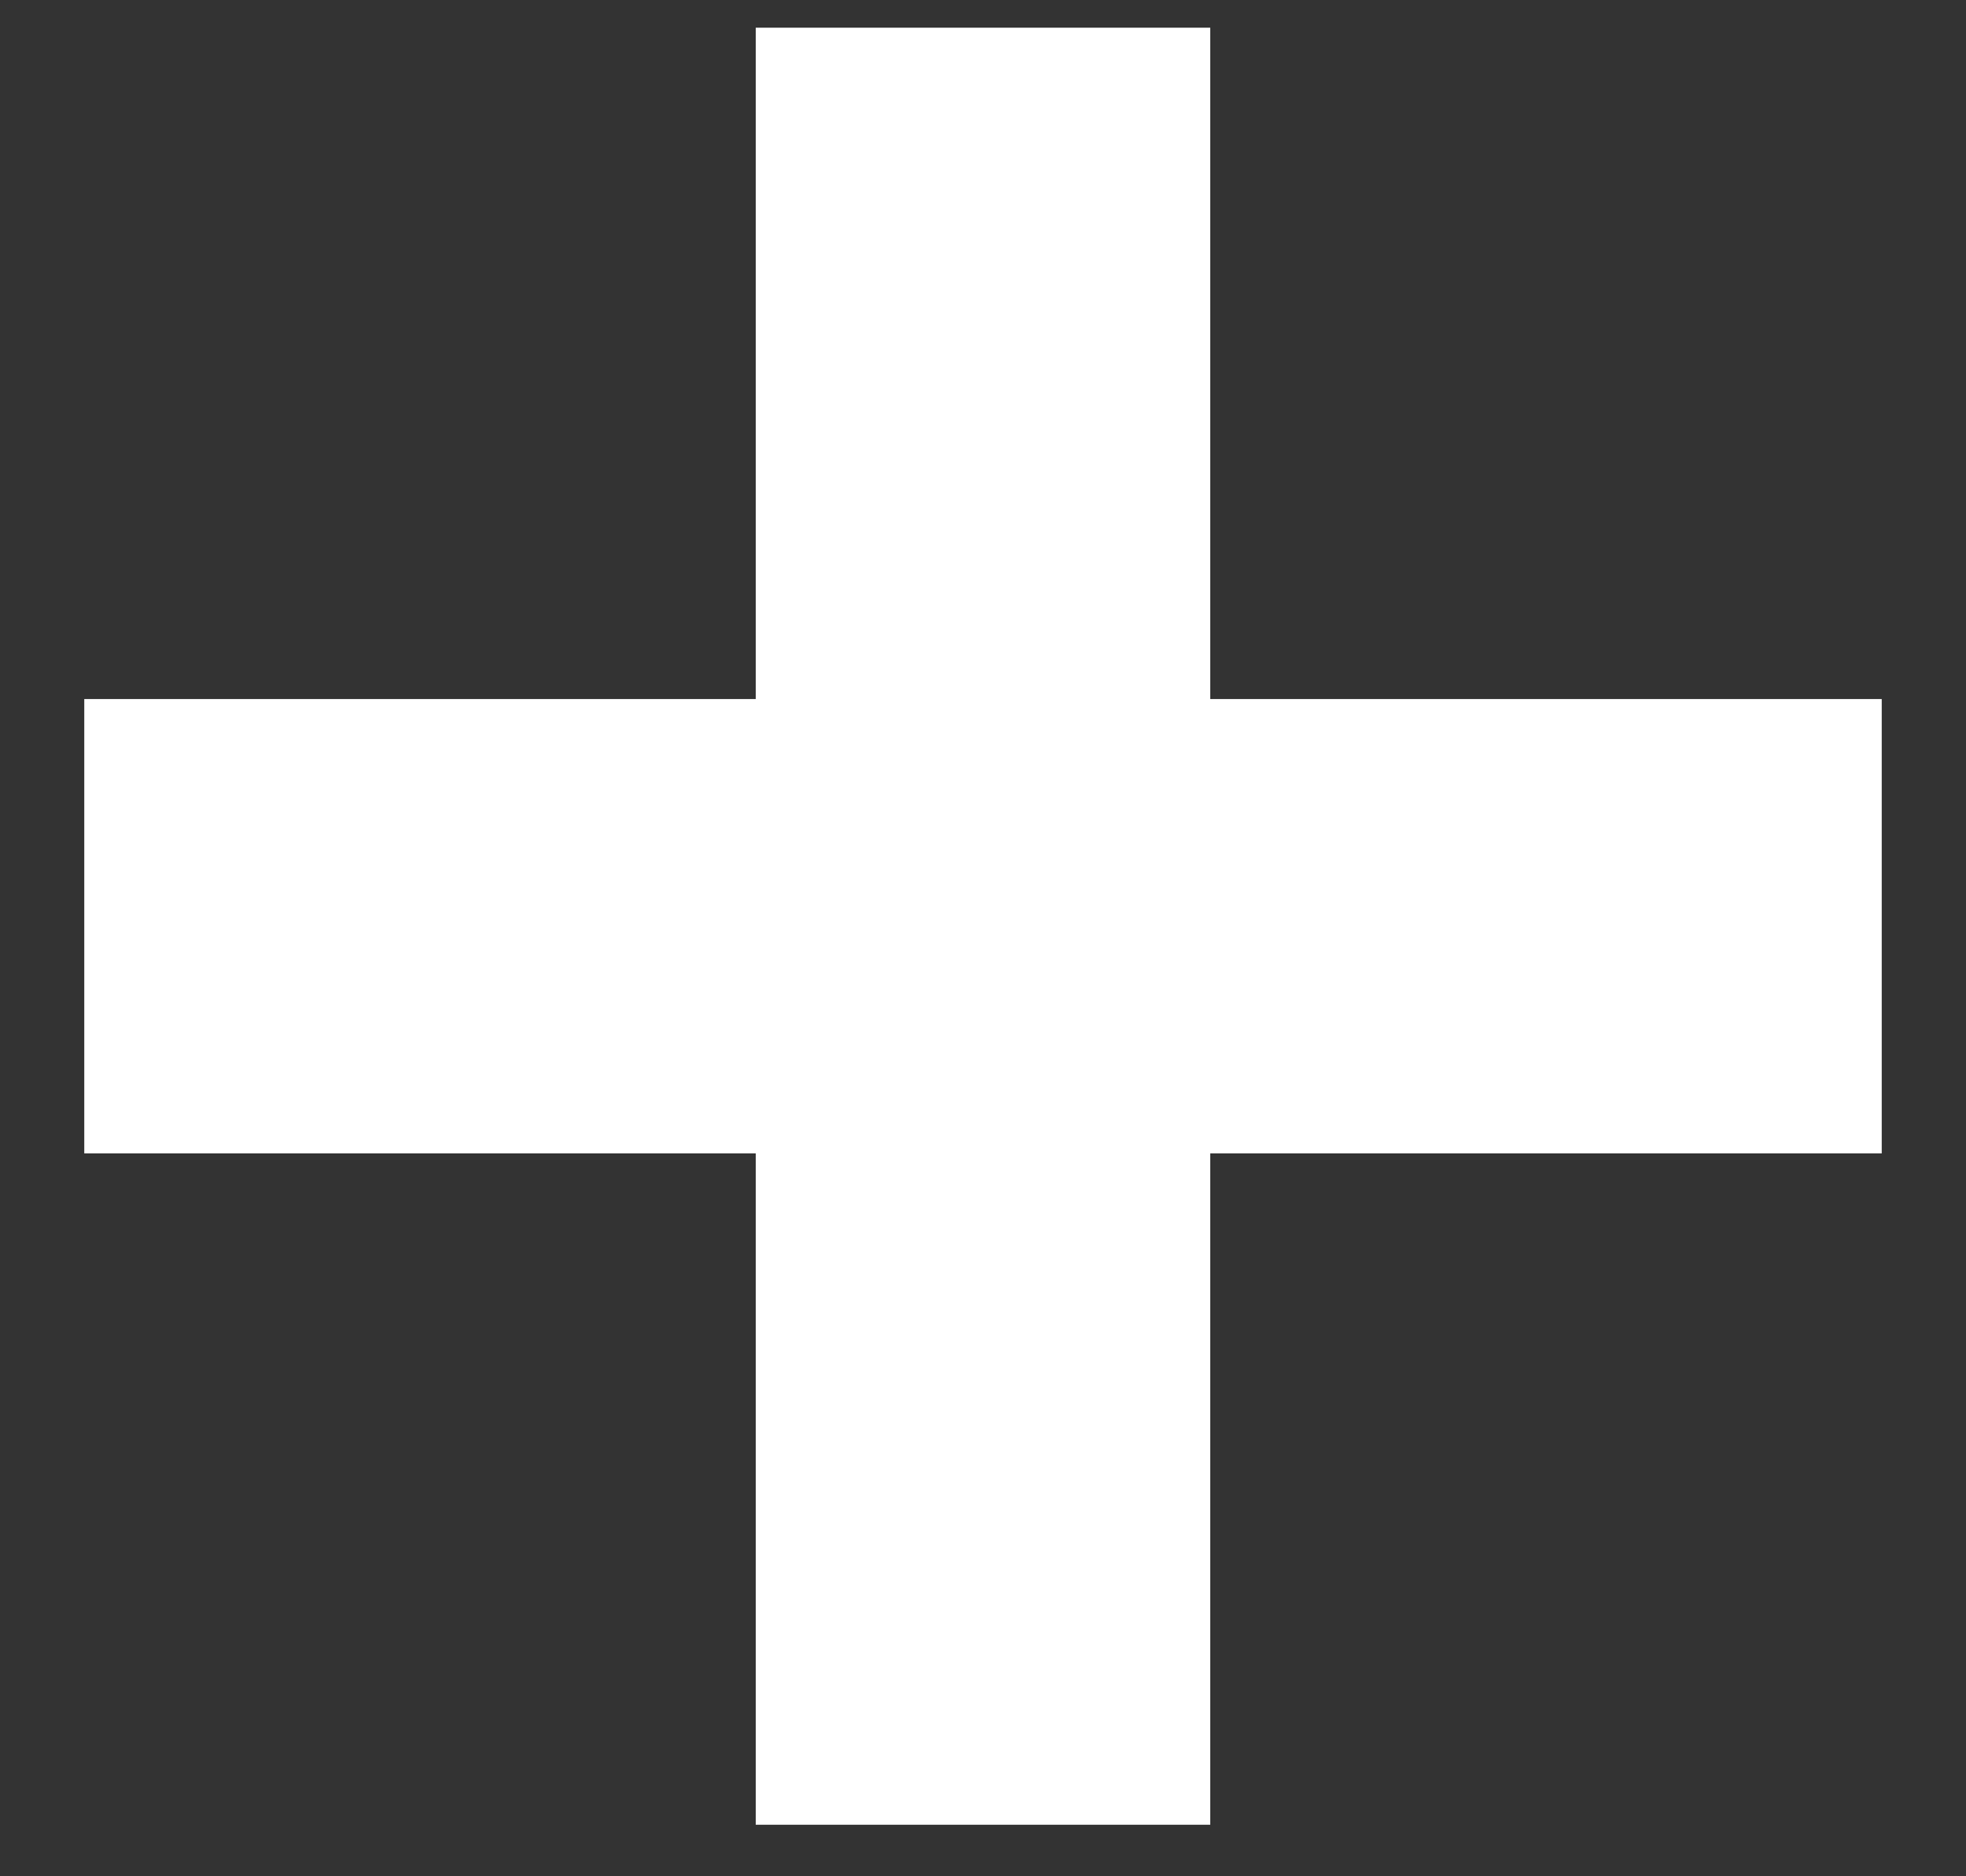
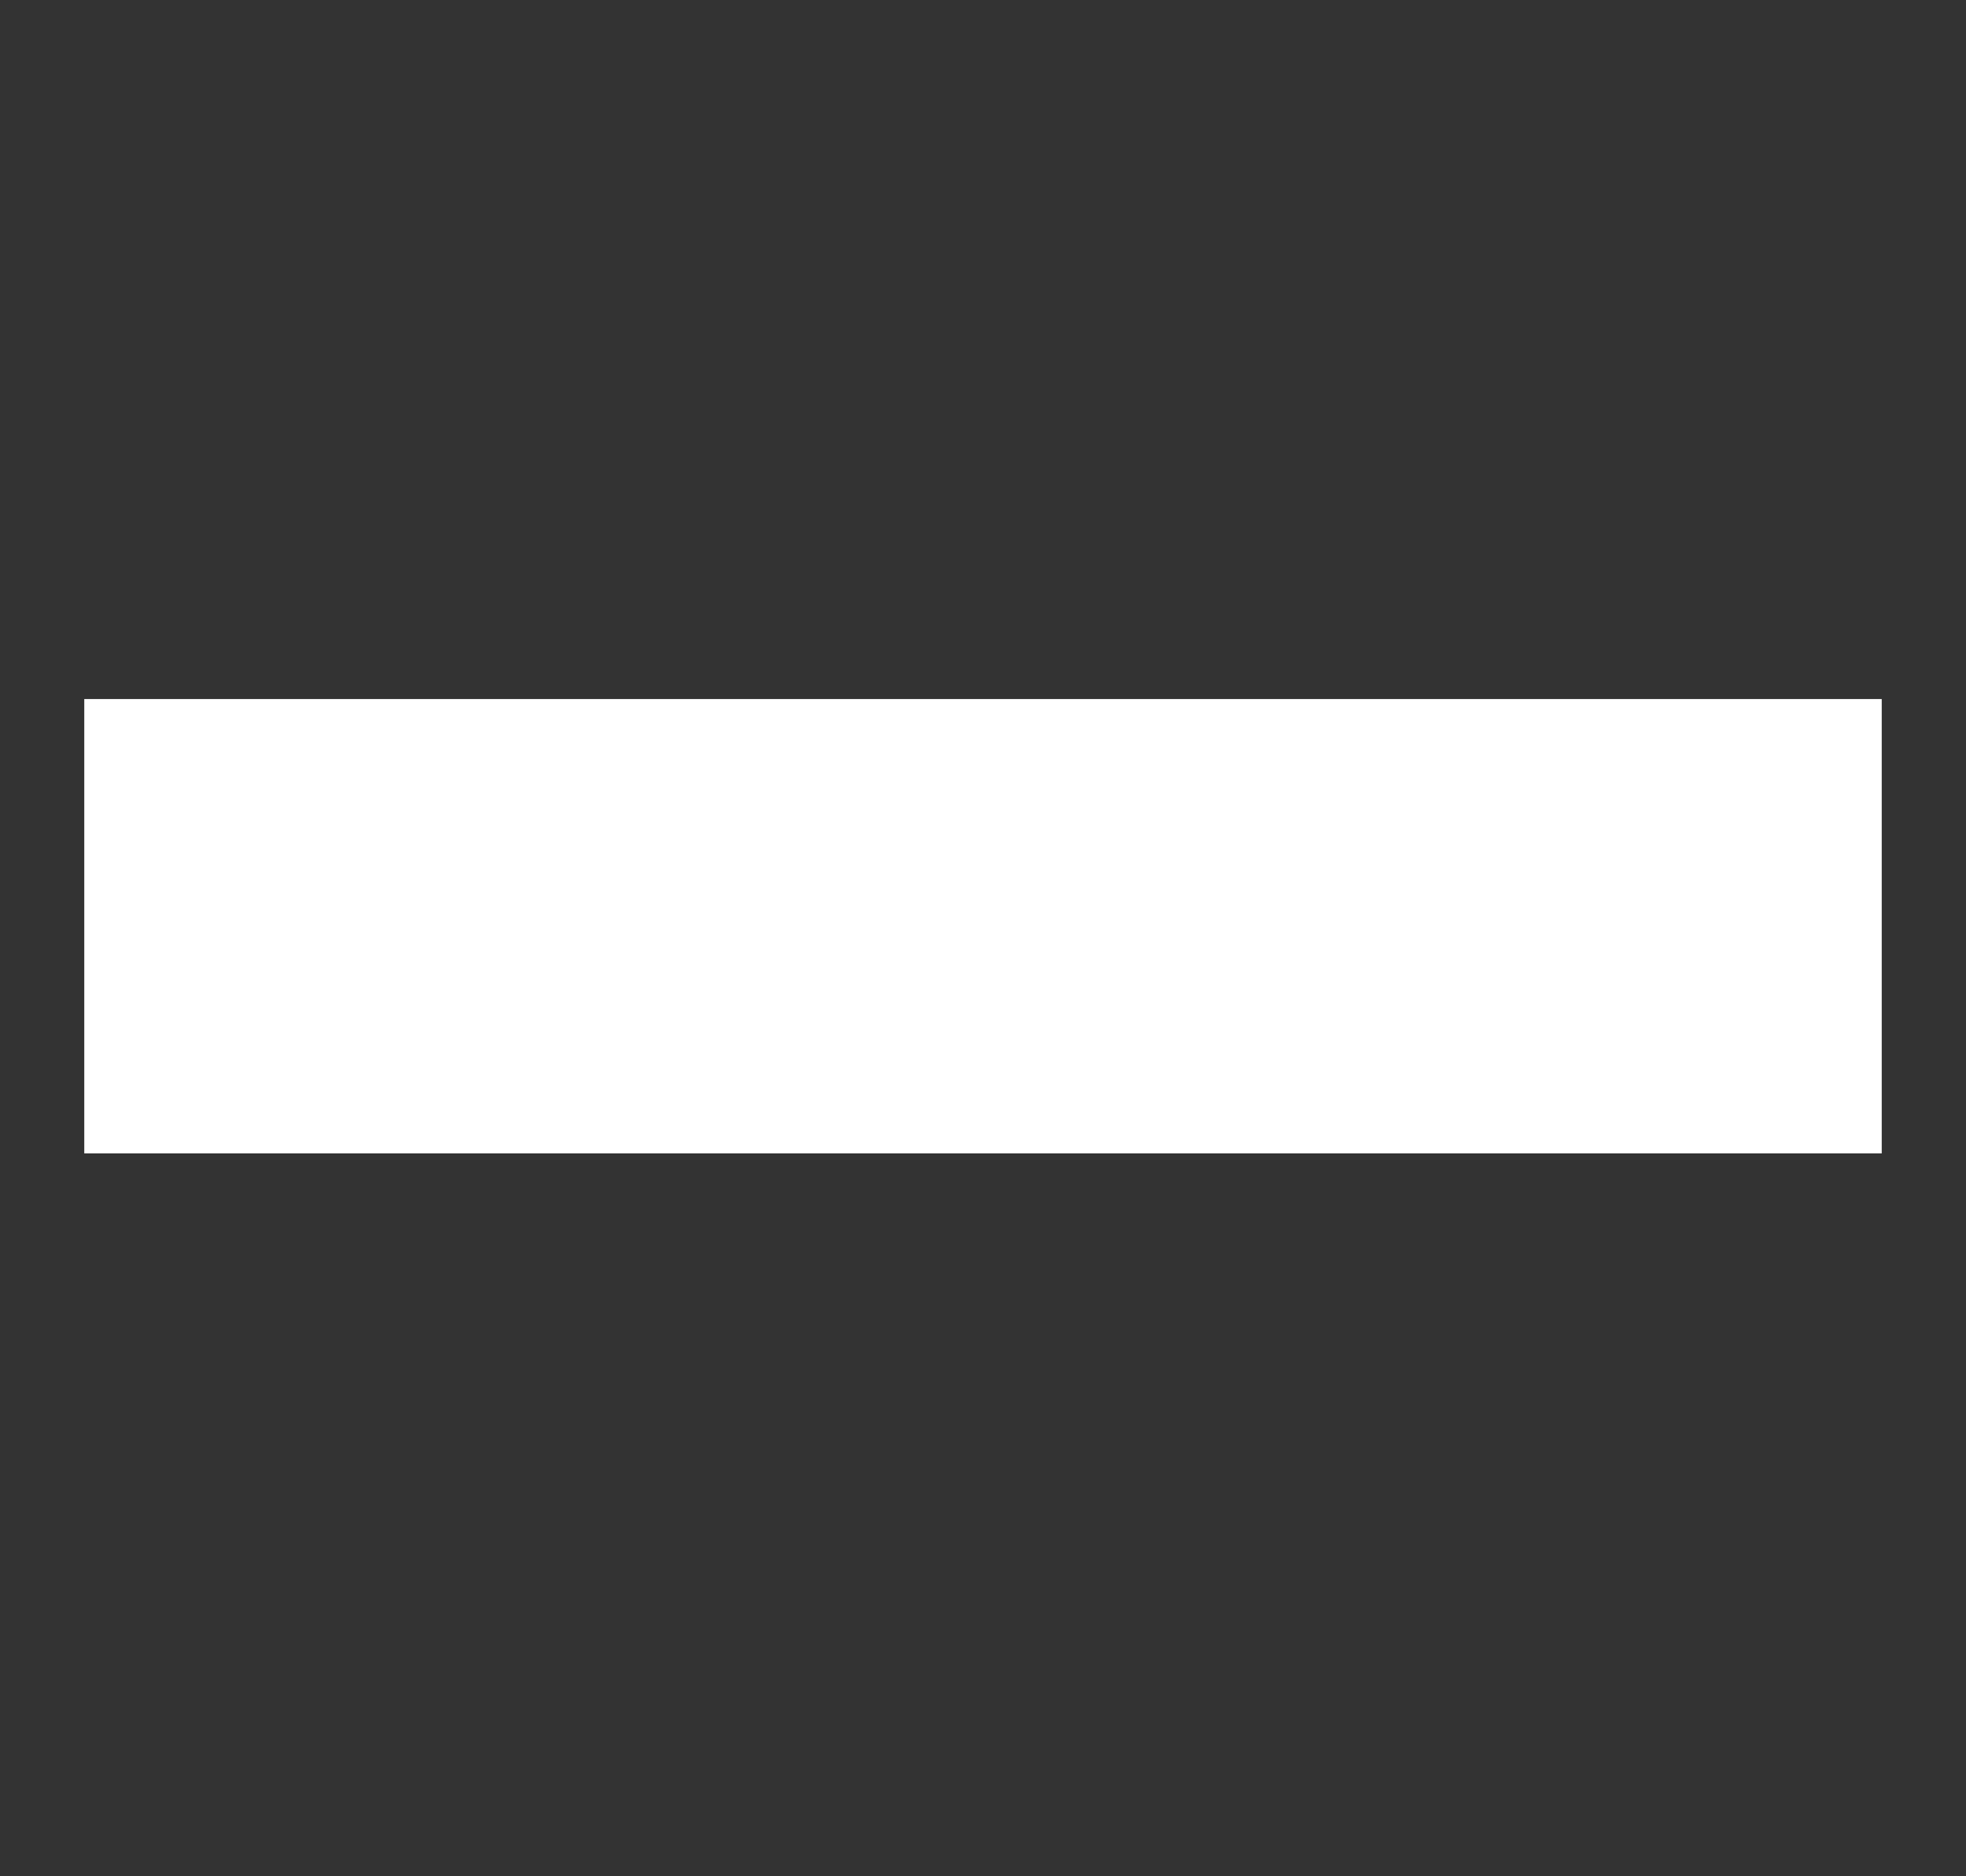
<svg xmlns="http://www.w3.org/2000/svg" width="22" height="21" viewBox="0 0 22 21" fill="none">
  <rect x="0" y="0" width="22" height="21" fill="#333333" stroke="none" />
-   <path d="M8.457 20.423V0.31H13.543V20.423H8.457ZM0.943 12.909V7.824H21.057V12.909H0.943Z" fill="white" />
+   <path d="M8.457 20.423V0.31H13.543H8.457ZM0.943 12.909V7.824H21.057V12.909H0.943Z" fill="white" />
</svg>